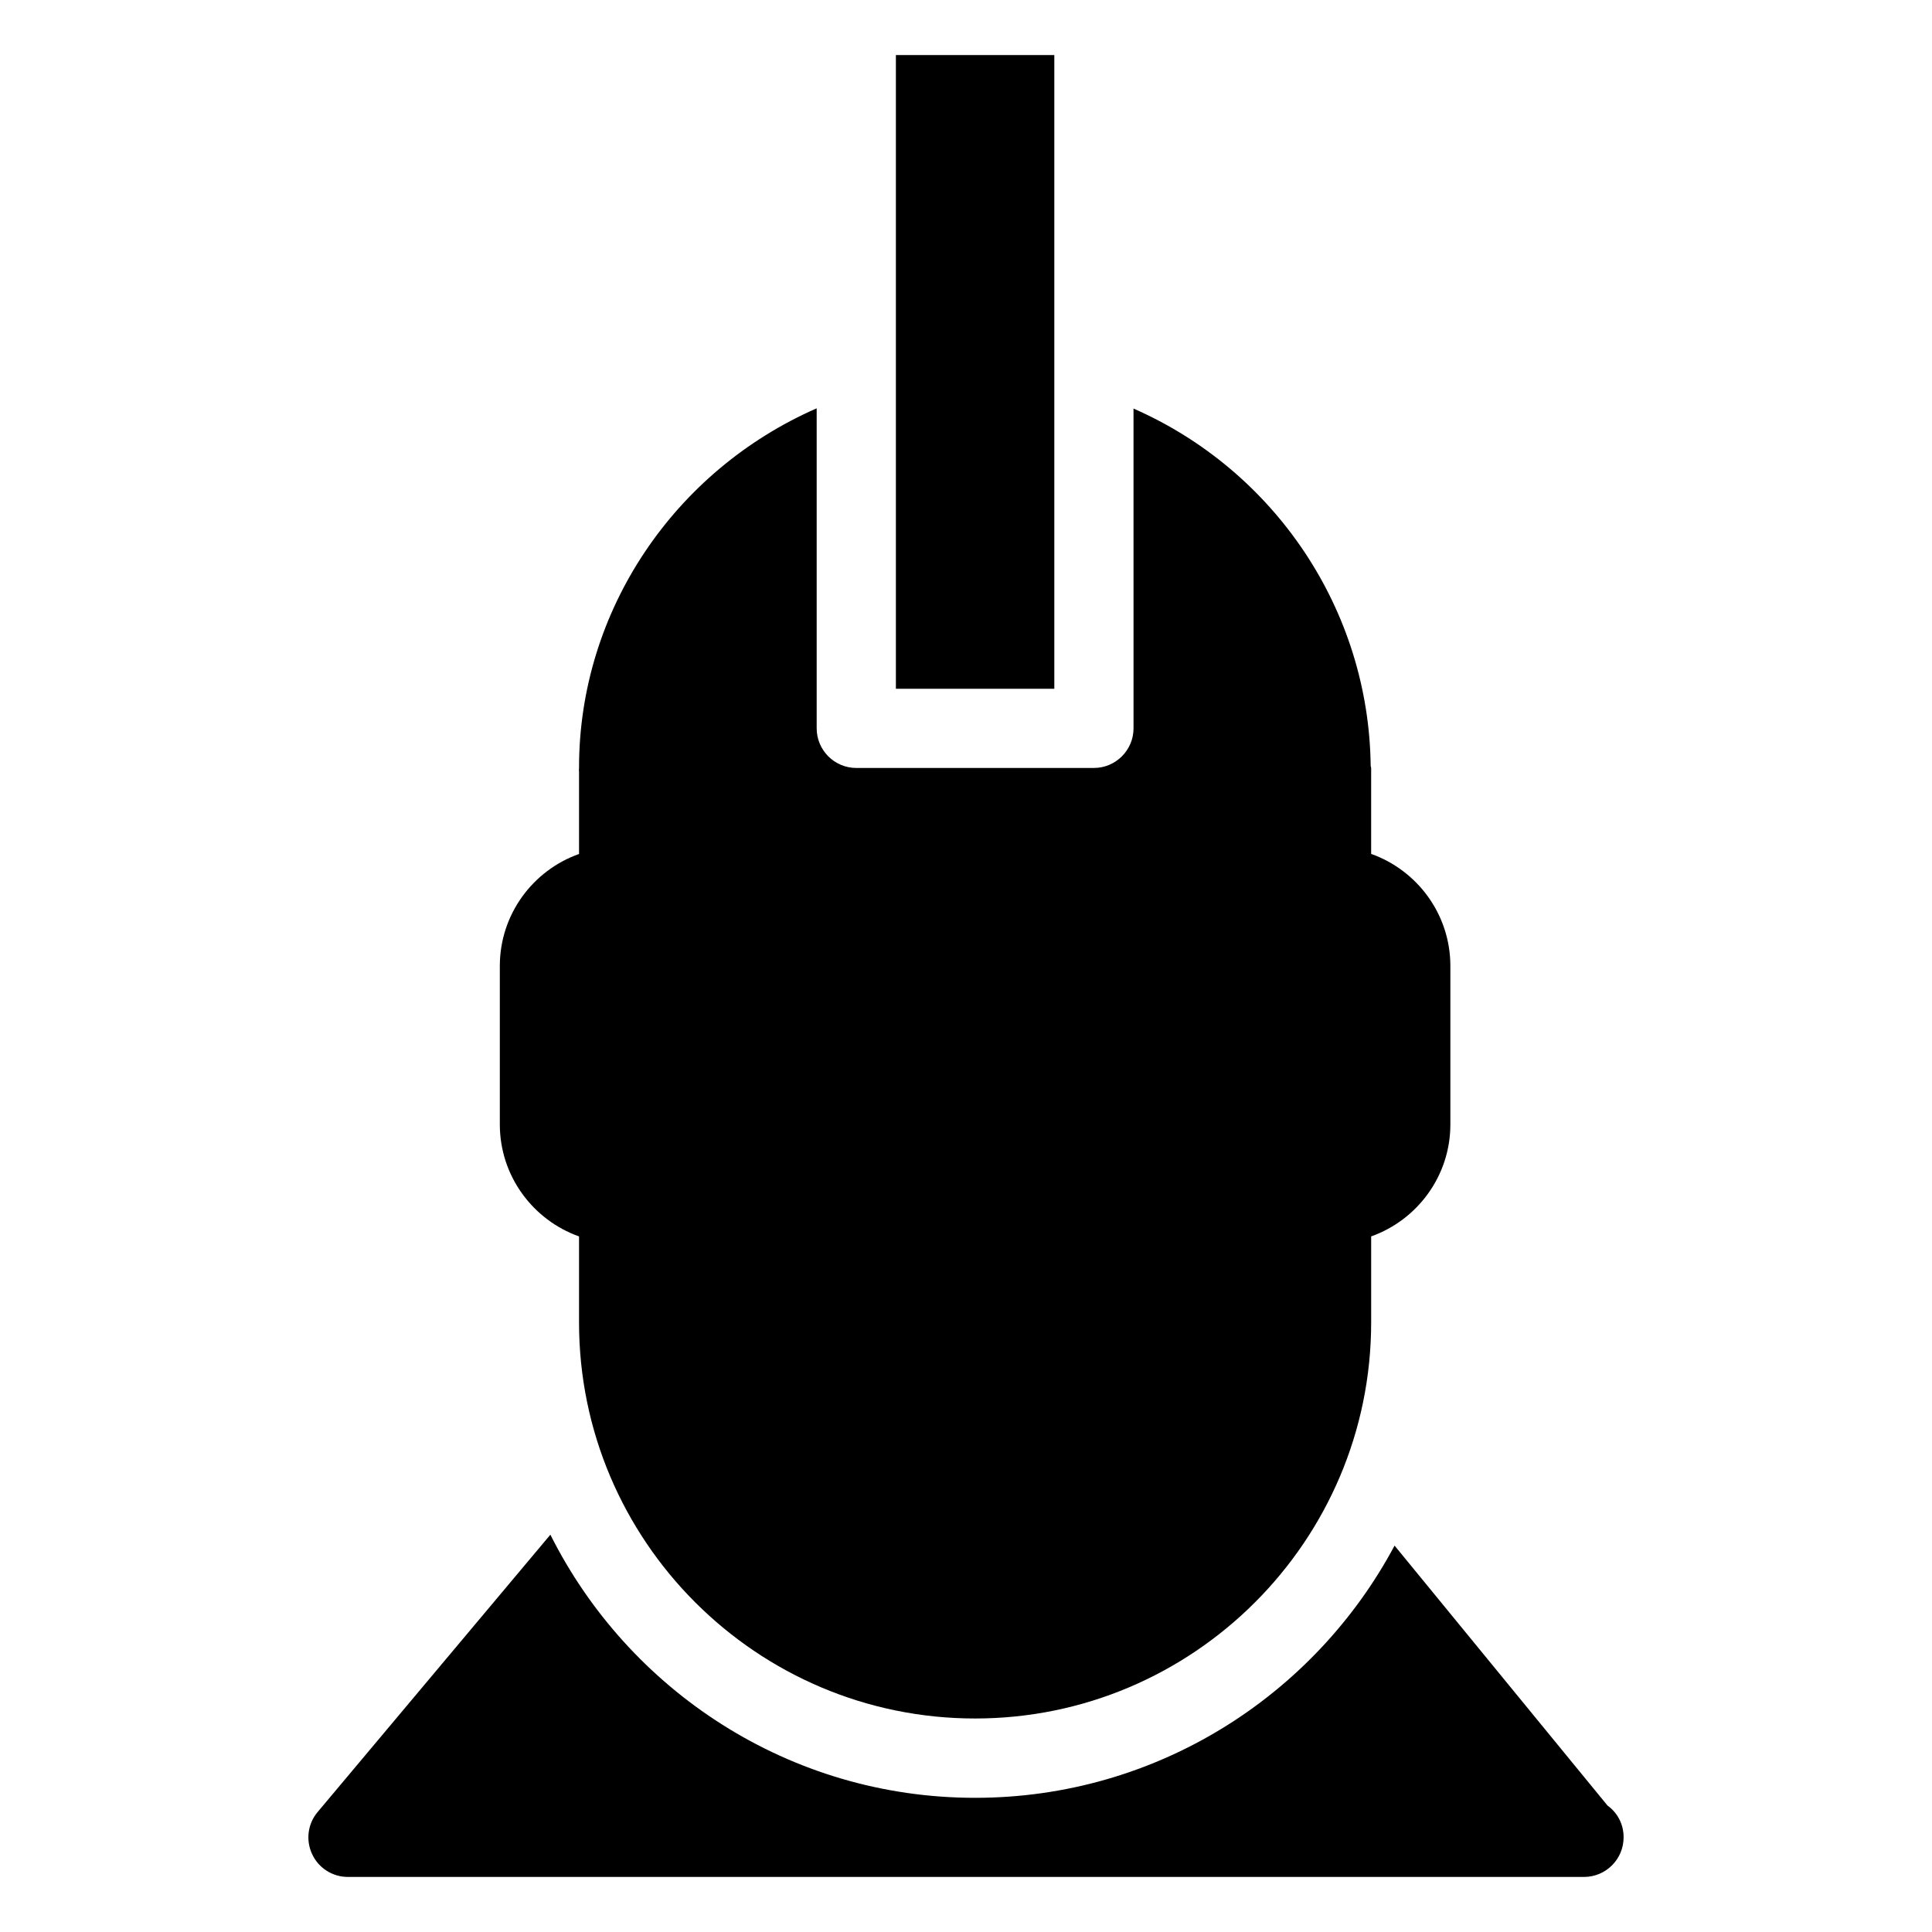
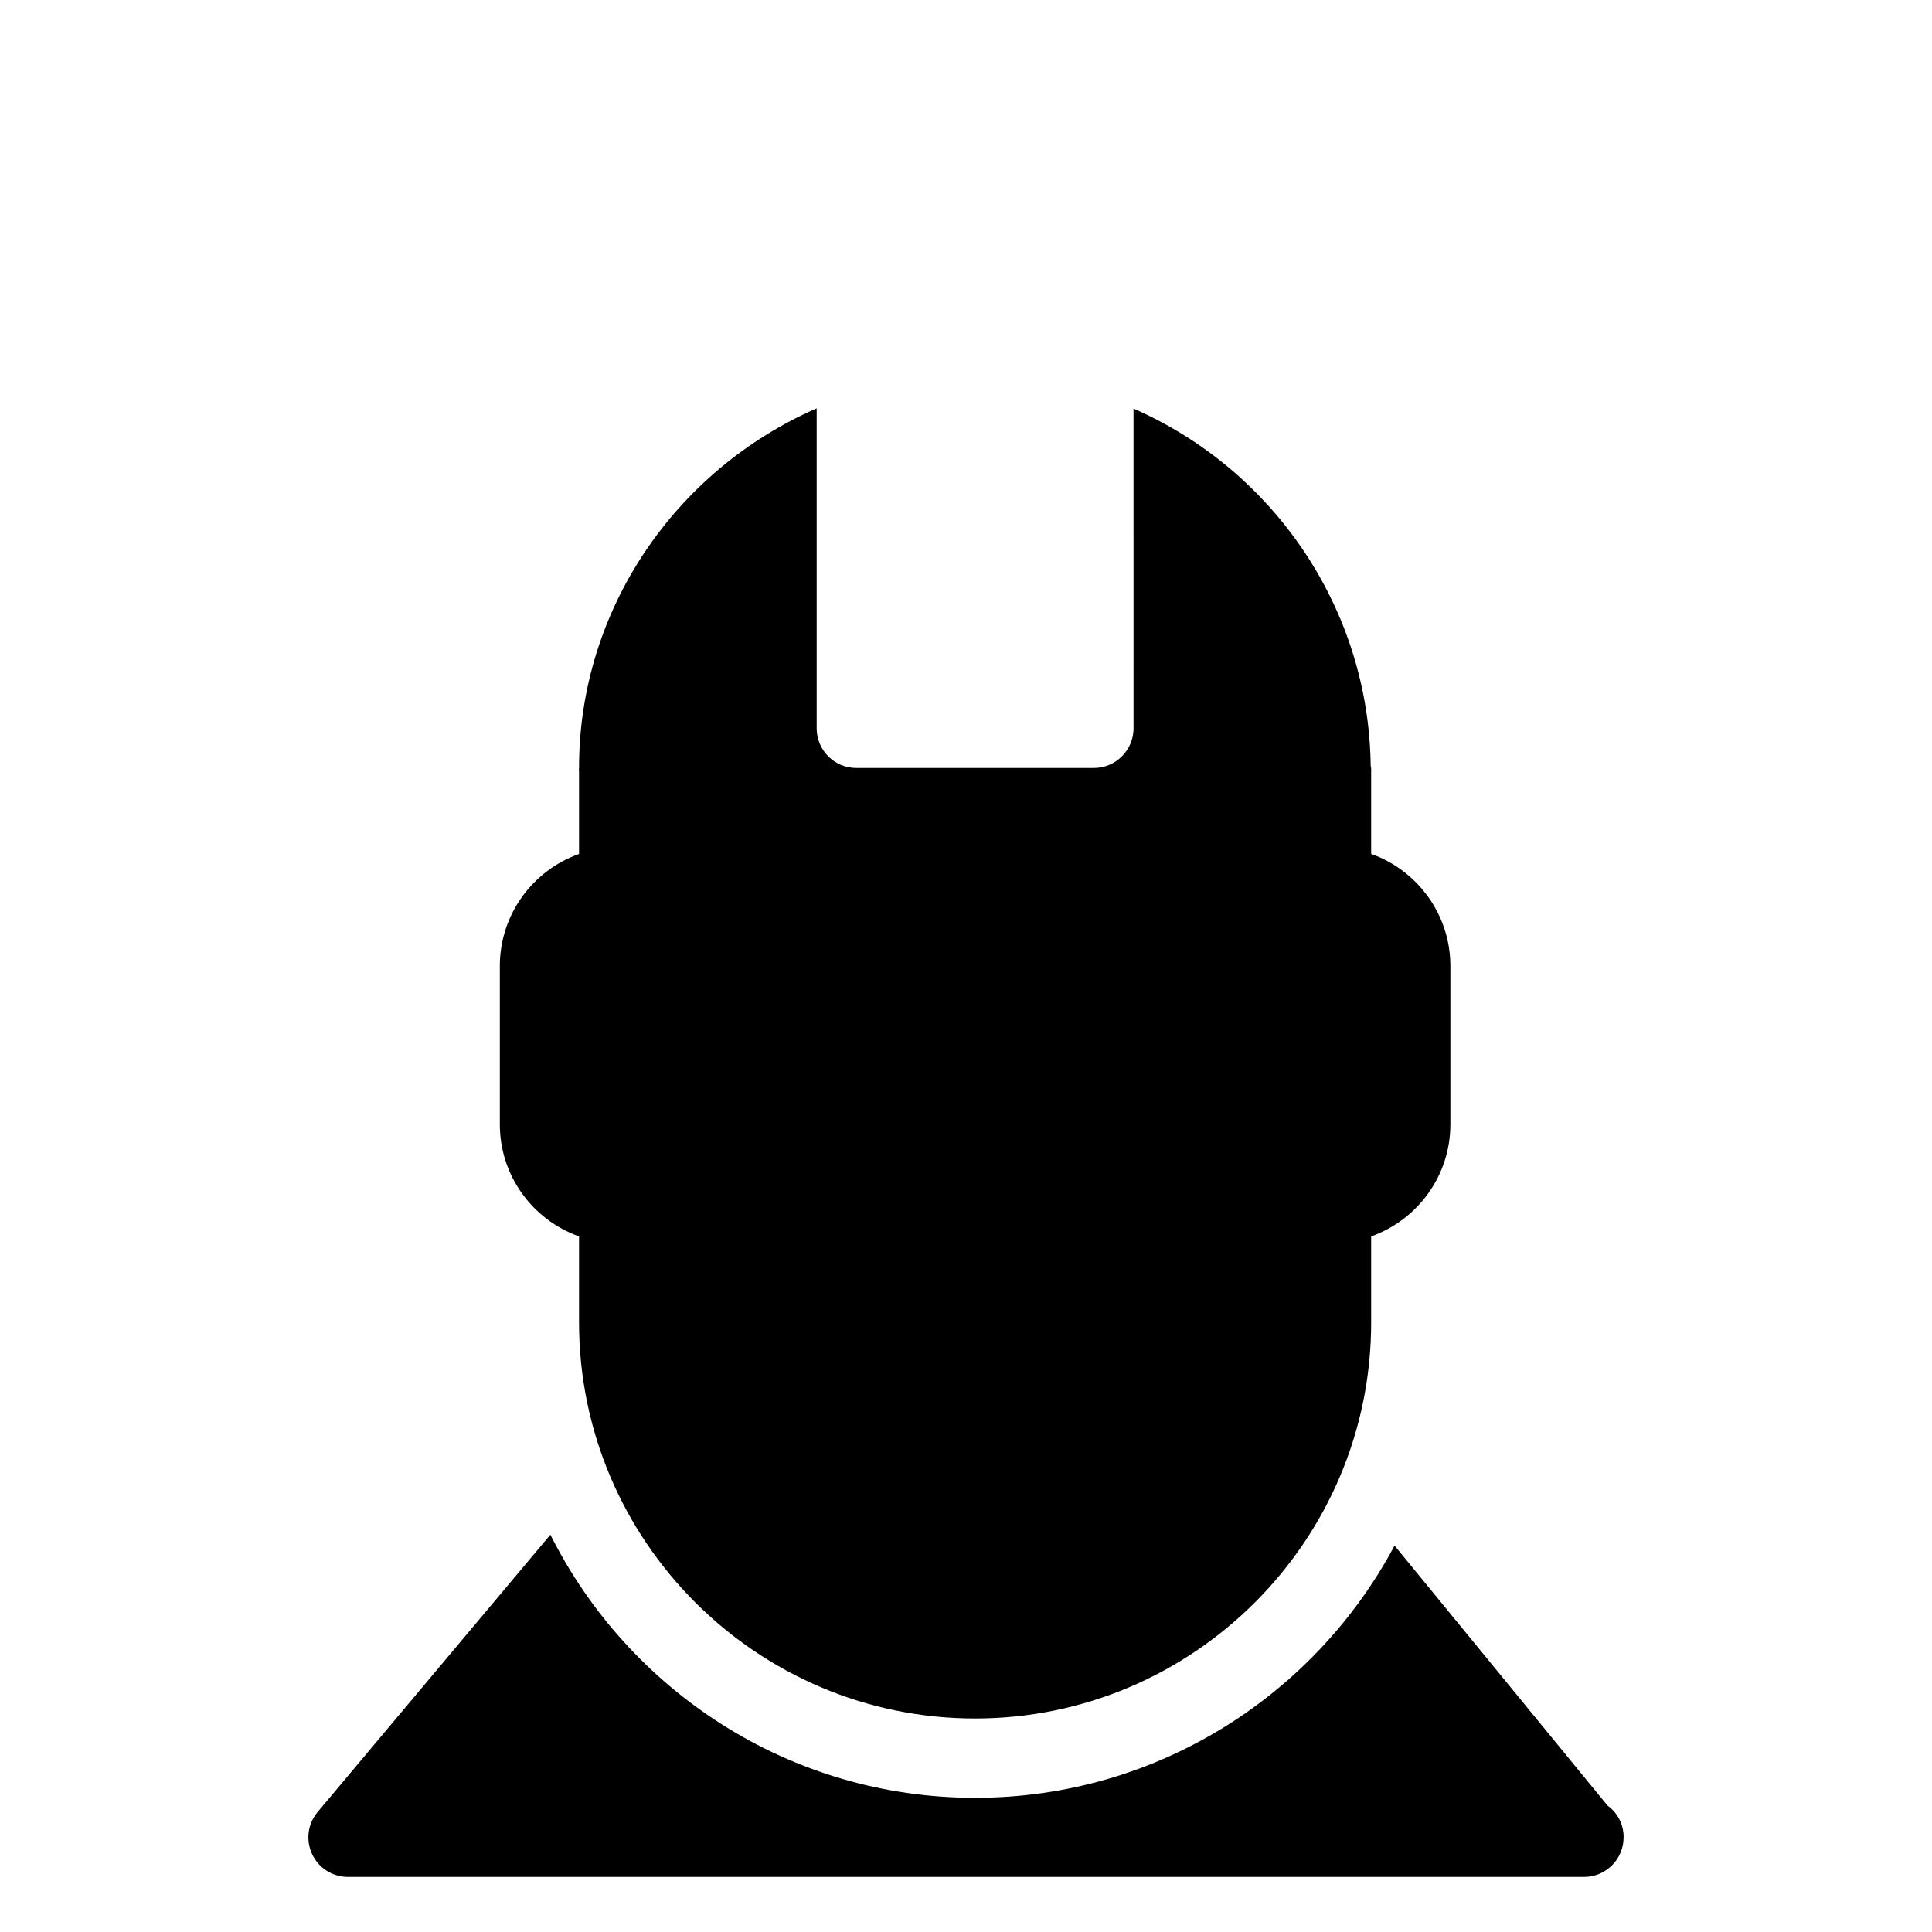
<svg xmlns="http://www.w3.org/2000/svg" fill="#000000" width="800px" height="800px" version="1.1" viewBox="144 144 512 512">
  <g>
-     <path d="m381.42 158.59h41.984v167.94h-41.984z" />
    <path d="m507.37 370.29v-22.773c0-0.211-0.109-0.379-0.125-0.566-0.484-41.332-25.379-78.238-62.852-94.676l0.004 84.746c0 5.773-4.719 10.496-10.496 10.496h-62.977c-5.793 0-10.496-4.723-10.496-10.496v-84.809c-37.703 16.5-62.977 53.633-62.977 95.199v0.23s-0.043 0.355-0.043 0.504l0.043 0.211v21.957c-12.219 4.324-20.992 15.996-20.992 29.684v41.984c0 13.68 8.773 25.336 20.992 29.684v22.793c0 57.848 47.086 104.96 104.96 104.96s104.96-47.113 104.96-104.96v-22.797c12.219-4.344 20.992-16 20.992-29.684v-41.984c-0.004-13.707-8.777-25.355-20.996-29.703z" />
    <path d="m570 622.48-56.426-68.879c-21.207 39.738-63.066 66.84-111.16 66.84-49.246 0-91.859-28.445-112.56-69.734l-61.676 73.496c-2.625 3.106-3.191 7.453-1.469 11.141 1.719 3.742 5.434 6.066 9.508 6.066h327.14 0.418c5.793 0 10.496-4.688 10.496-10.496 0.023-3.484-1.652-6.547-4.277-8.434z" />
  </g>
</svg>